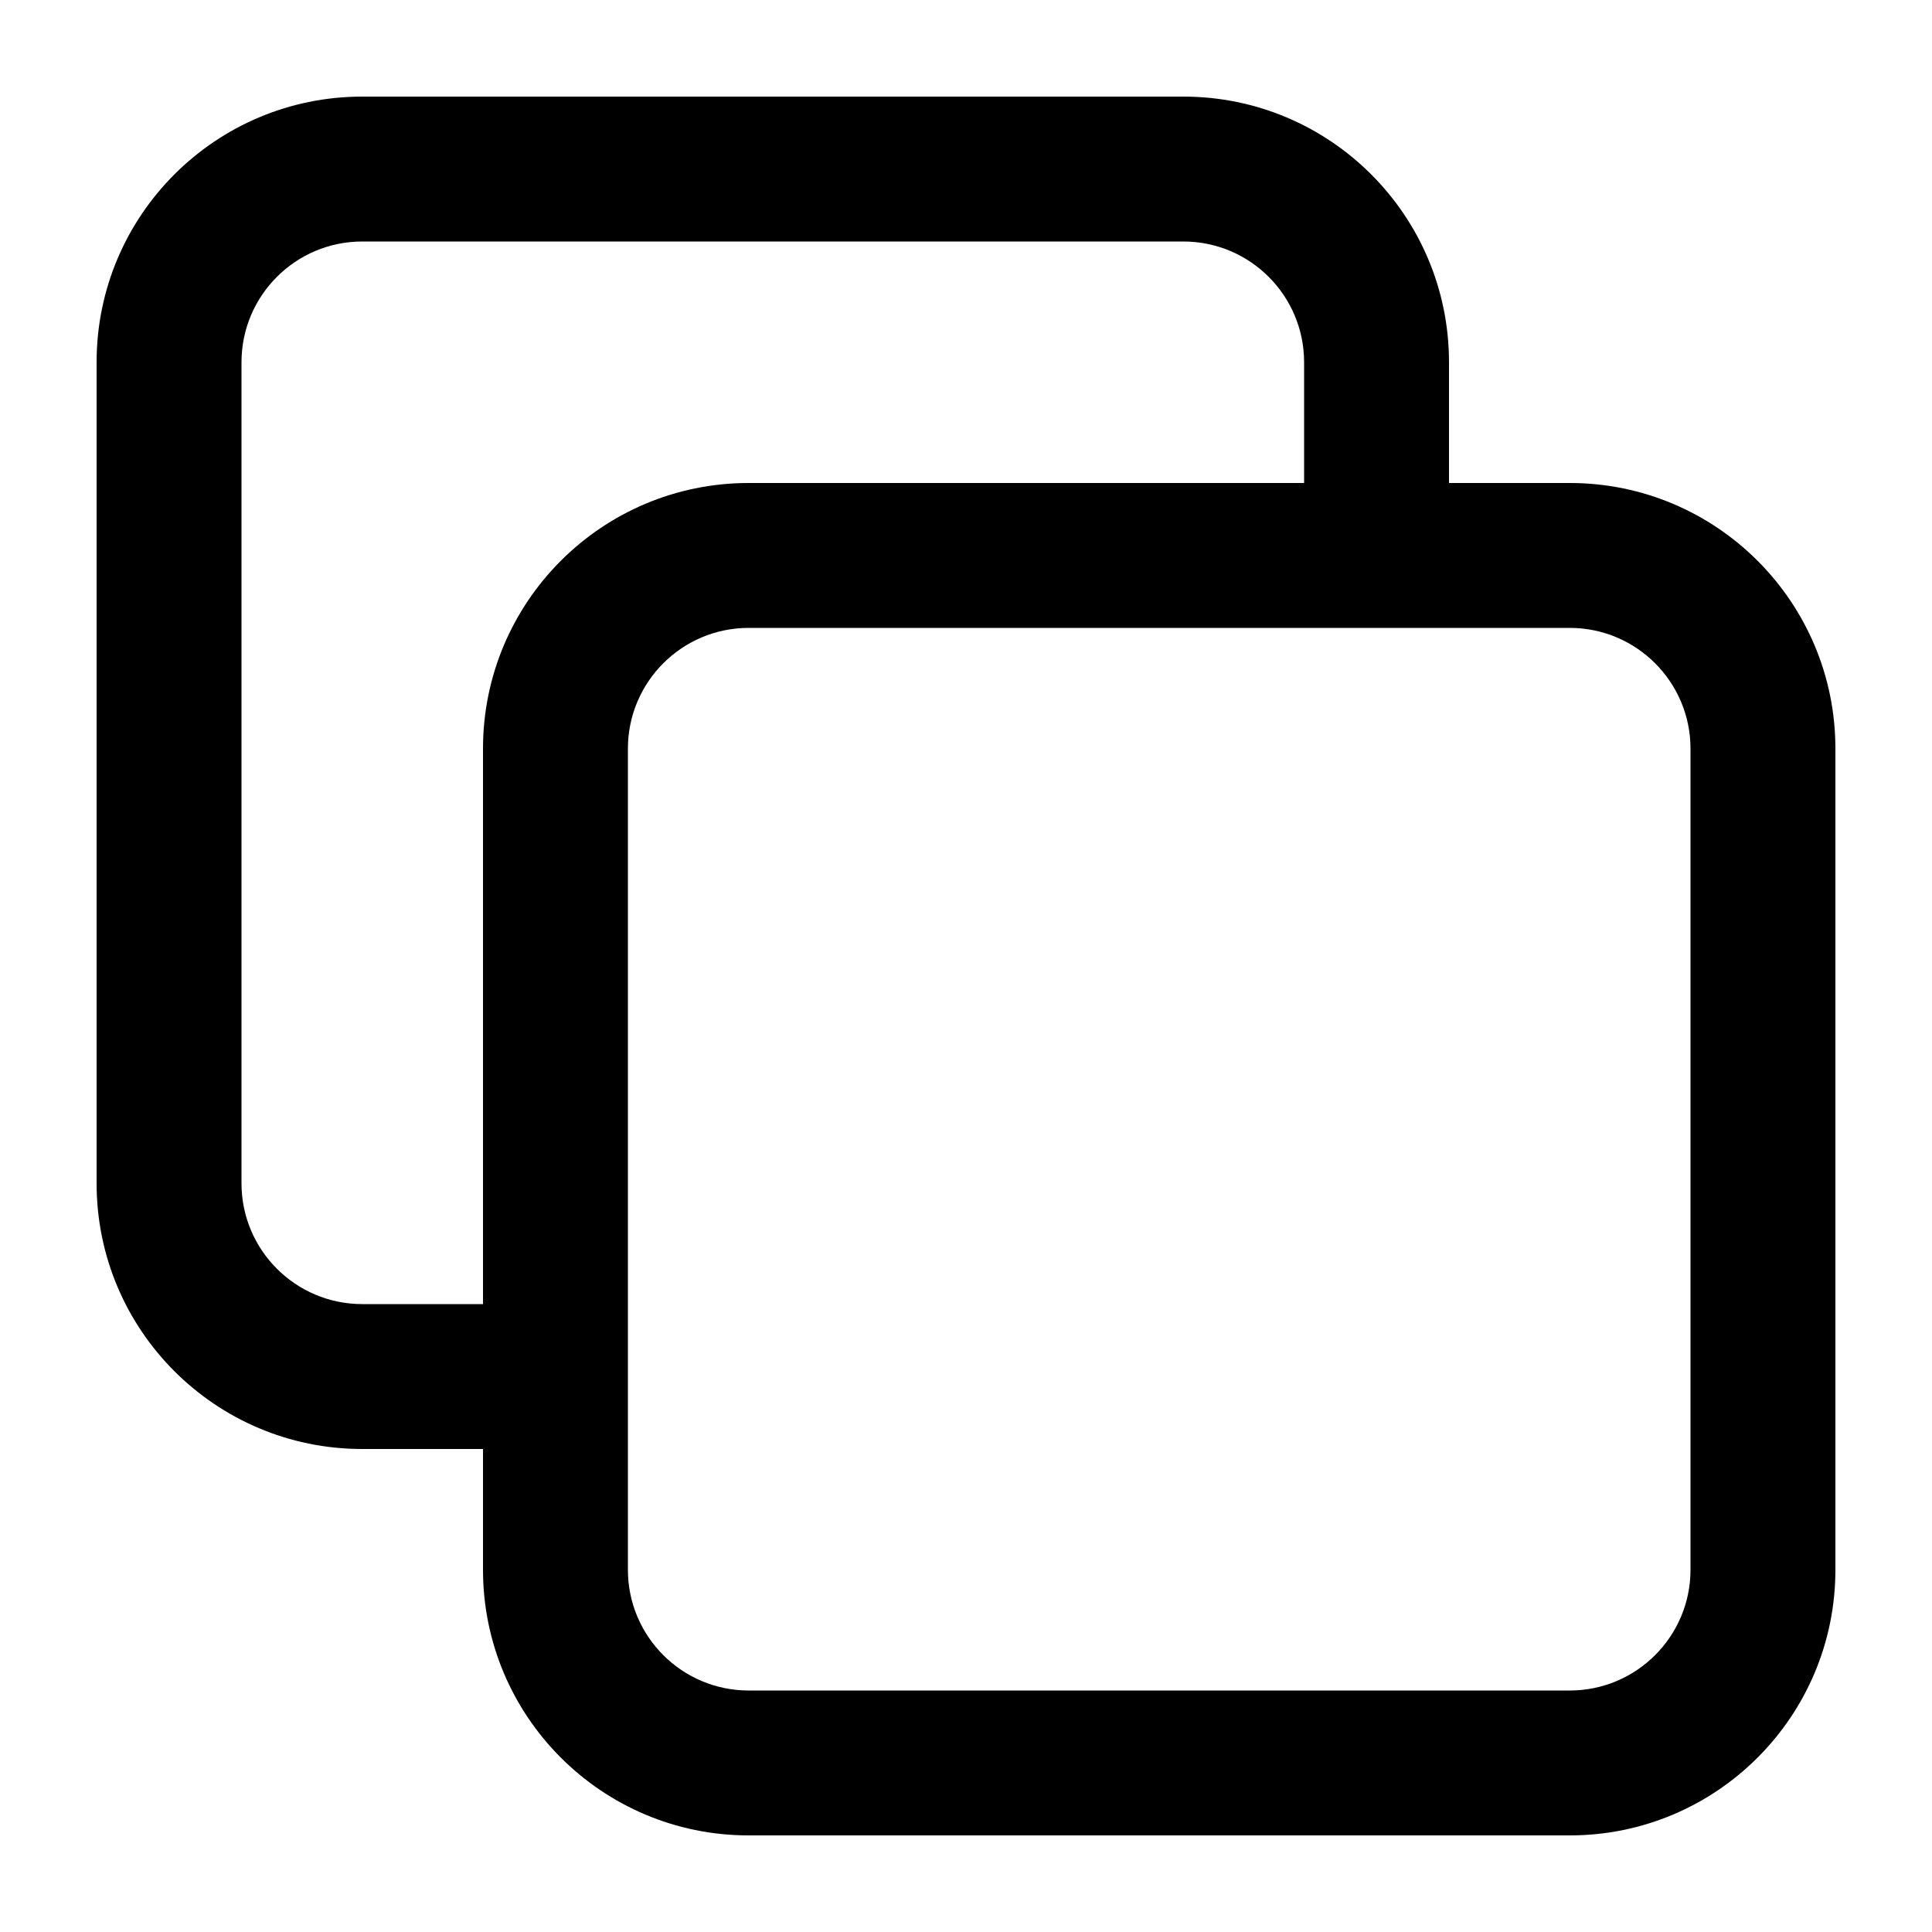
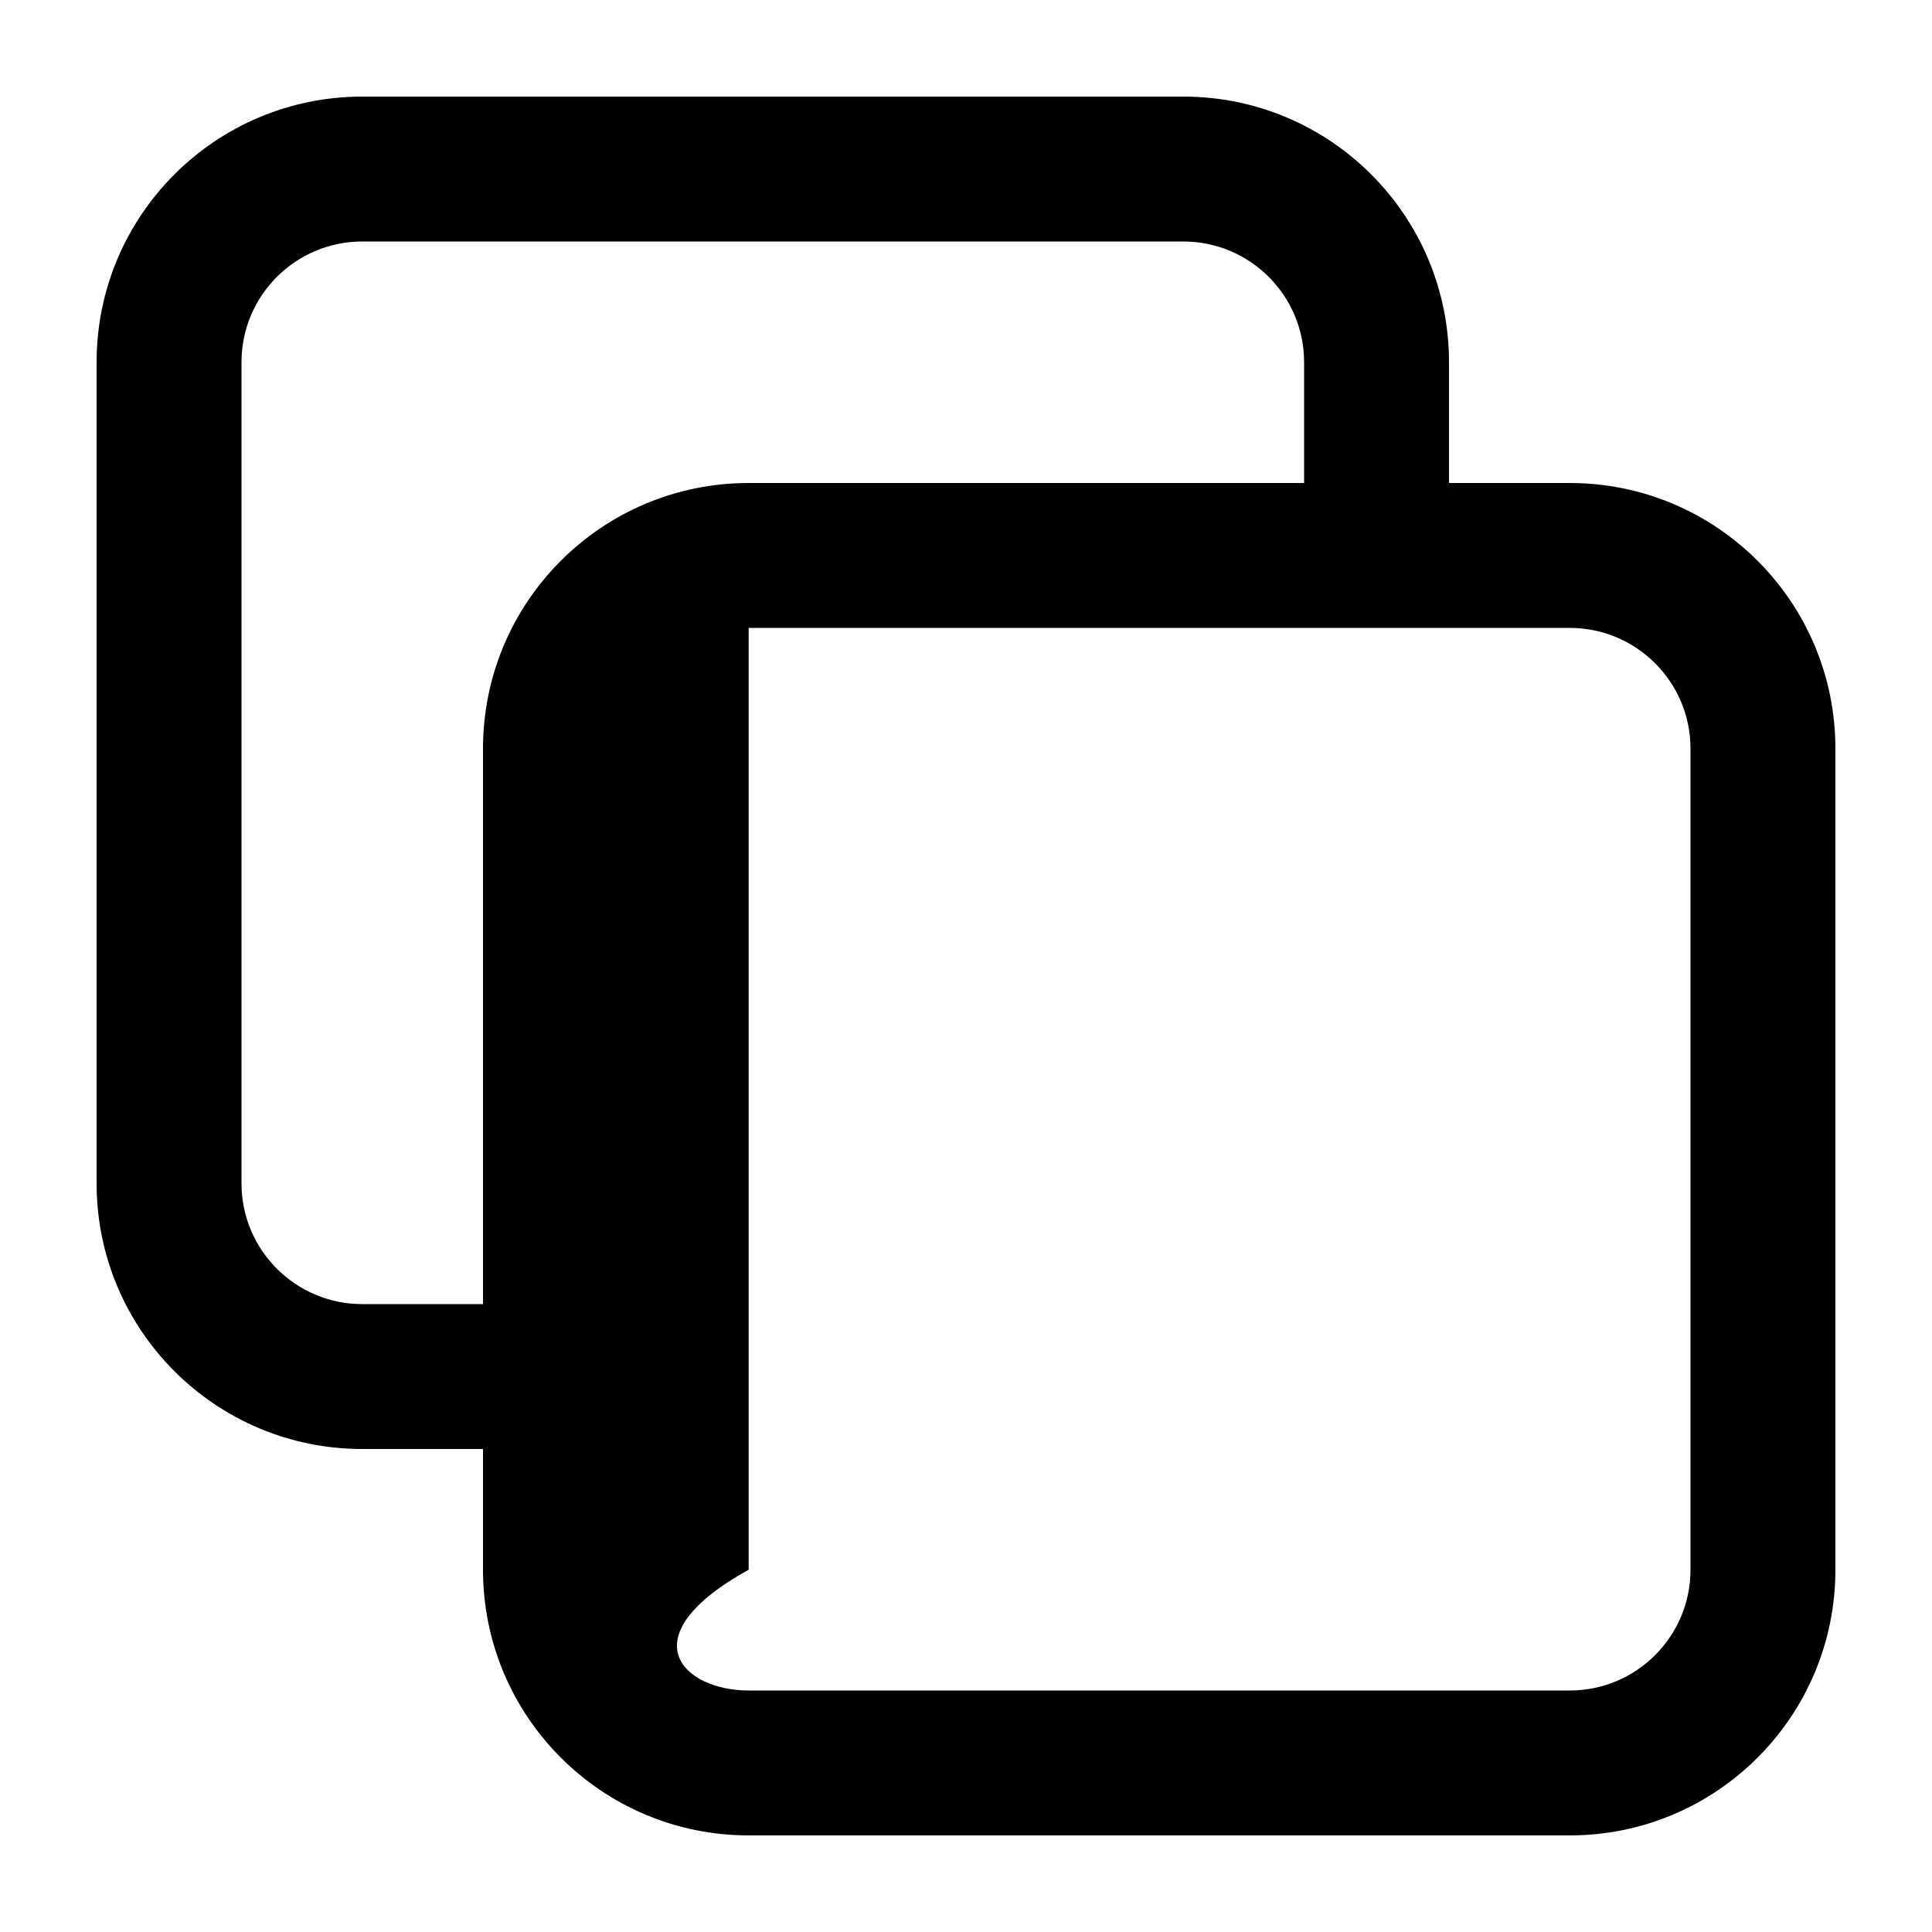
<svg xmlns="http://www.w3.org/2000/svg" width="20" height="20" viewBox="0 0 20 20" fill="none">
-   <path fill-rule="evenodd" clip-rule="evenodd" d="M1 3.75C1 2.231 2.231 1 3.75 1H12.25C13.769 1 15 2.231 15 3.75V5H16.25C17.769 5 19 6.231 19 7.75V16.25C19 17.769 17.769 19 16.25 19H7.75C6.231 19 5 17.769 5 16.25V15H3.75C2.231 15 1 13.769 1 12.25V3.75ZM5 13.5V7.75C5 6.231 6.231 5 7.75 5H13.5V3.75C13.5 3.06 12.94 2.5 12.25 2.5H3.75C3.06 2.5 2.5 3.06 2.5 3.75V12.25C2.5 12.94 3.06 13.5 3.75 13.5H5ZM7.75 6.5C7.06 6.5 6.5 7.06 6.5 7.75V16.25C6.5 16.94 7.06 17.5 7.75 17.5H16.25C16.94 17.5 17.5 16.94 17.5 16.25V7.75C17.5 7.06 16.94 6.5 16.25 6.5H7.75Z" fill="currentColor" />
+   <path fill-rule="evenodd" clip-rule="evenodd" d="M1 3.75C1 2.231 2.231 1 3.75 1H12.25C13.769 1 15 2.231 15 3.75V5H16.25C17.769 5 19 6.231 19 7.75V16.25C19 17.769 17.769 19 16.25 19H7.75C6.231 19 5 17.769 5 16.25V15H3.75C2.231 15 1 13.769 1 12.25V3.75ZM5 13.5V7.75C5 6.231 6.231 5 7.75 5H13.5V3.75C13.5 3.06 12.94 2.5 12.25 2.5H3.75C3.06 2.5 2.5 3.06 2.5 3.75V12.25C2.5 12.94 3.06 13.5 3.75 13.5H5ZM7.75 6.5V16.25C6.5 16.94 7.06 17.5 7.75 17.5H16.25C16.94 17.5 17.5 16.94 17.5 16.25V7.75C17.5 7.06 16.94 6.5 16.25 6.5H7.75Z" fill="currentColor" />
</svg>